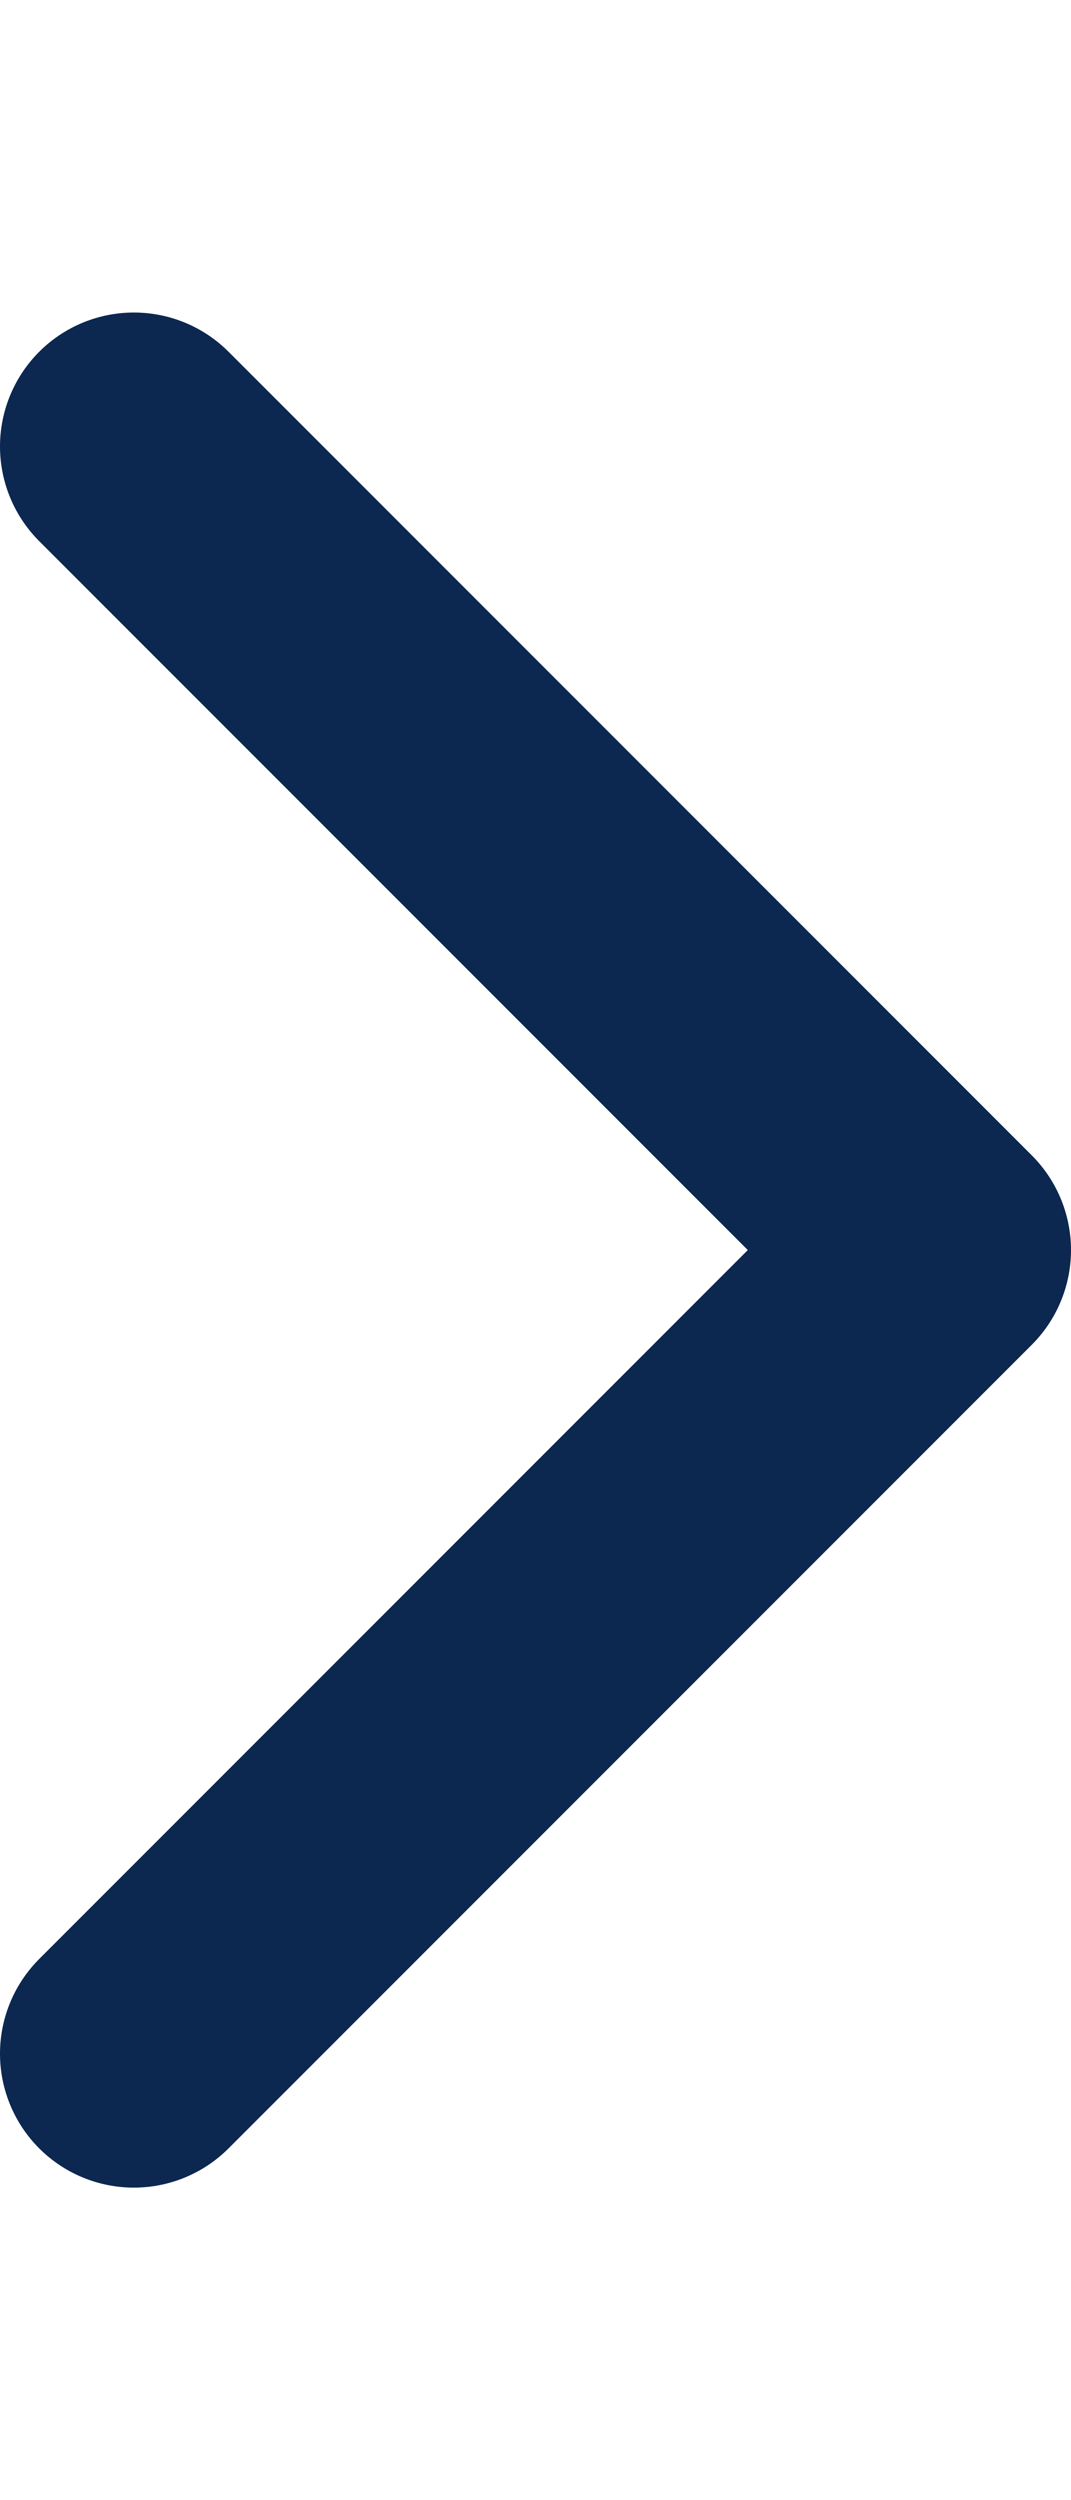
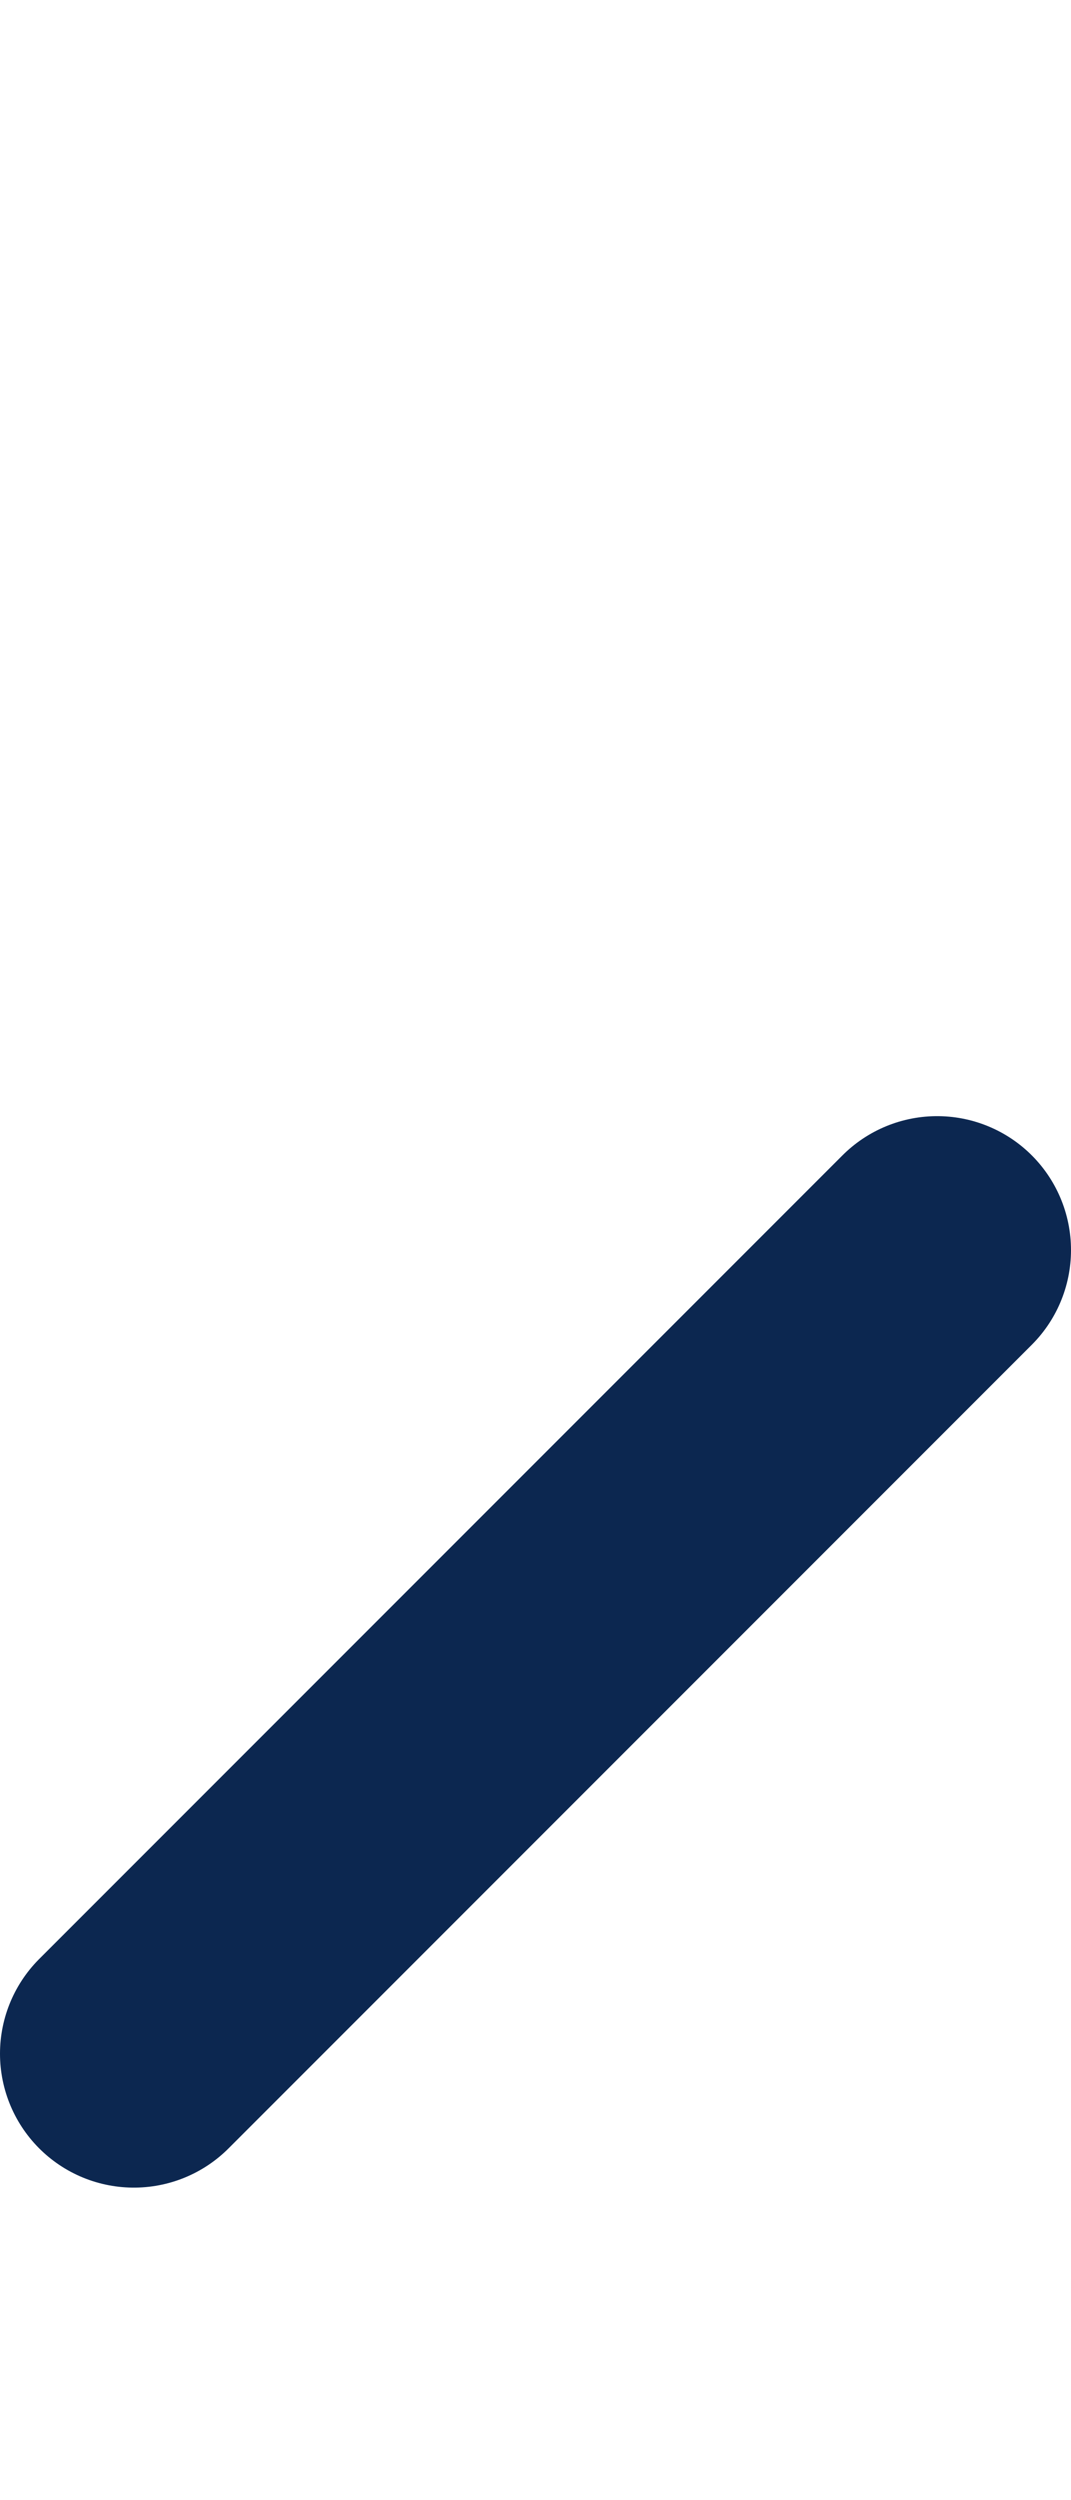
<svg xmlns="http://www.w3.org/2000/svg" width="6" height="14" viewBox="0 0 8 14" fill="none">
-   <path d="M1 13L7 7L1 1" stroke="#0C2750" stroke-width="2" stroke-linecap="round" stroke-linejoin="round" />
+   <path d="M1 13L7 7" stroke="#0C2750" stroke-width="2" stroke-linecap="round" stroke-linejoin="round" />
</svg>